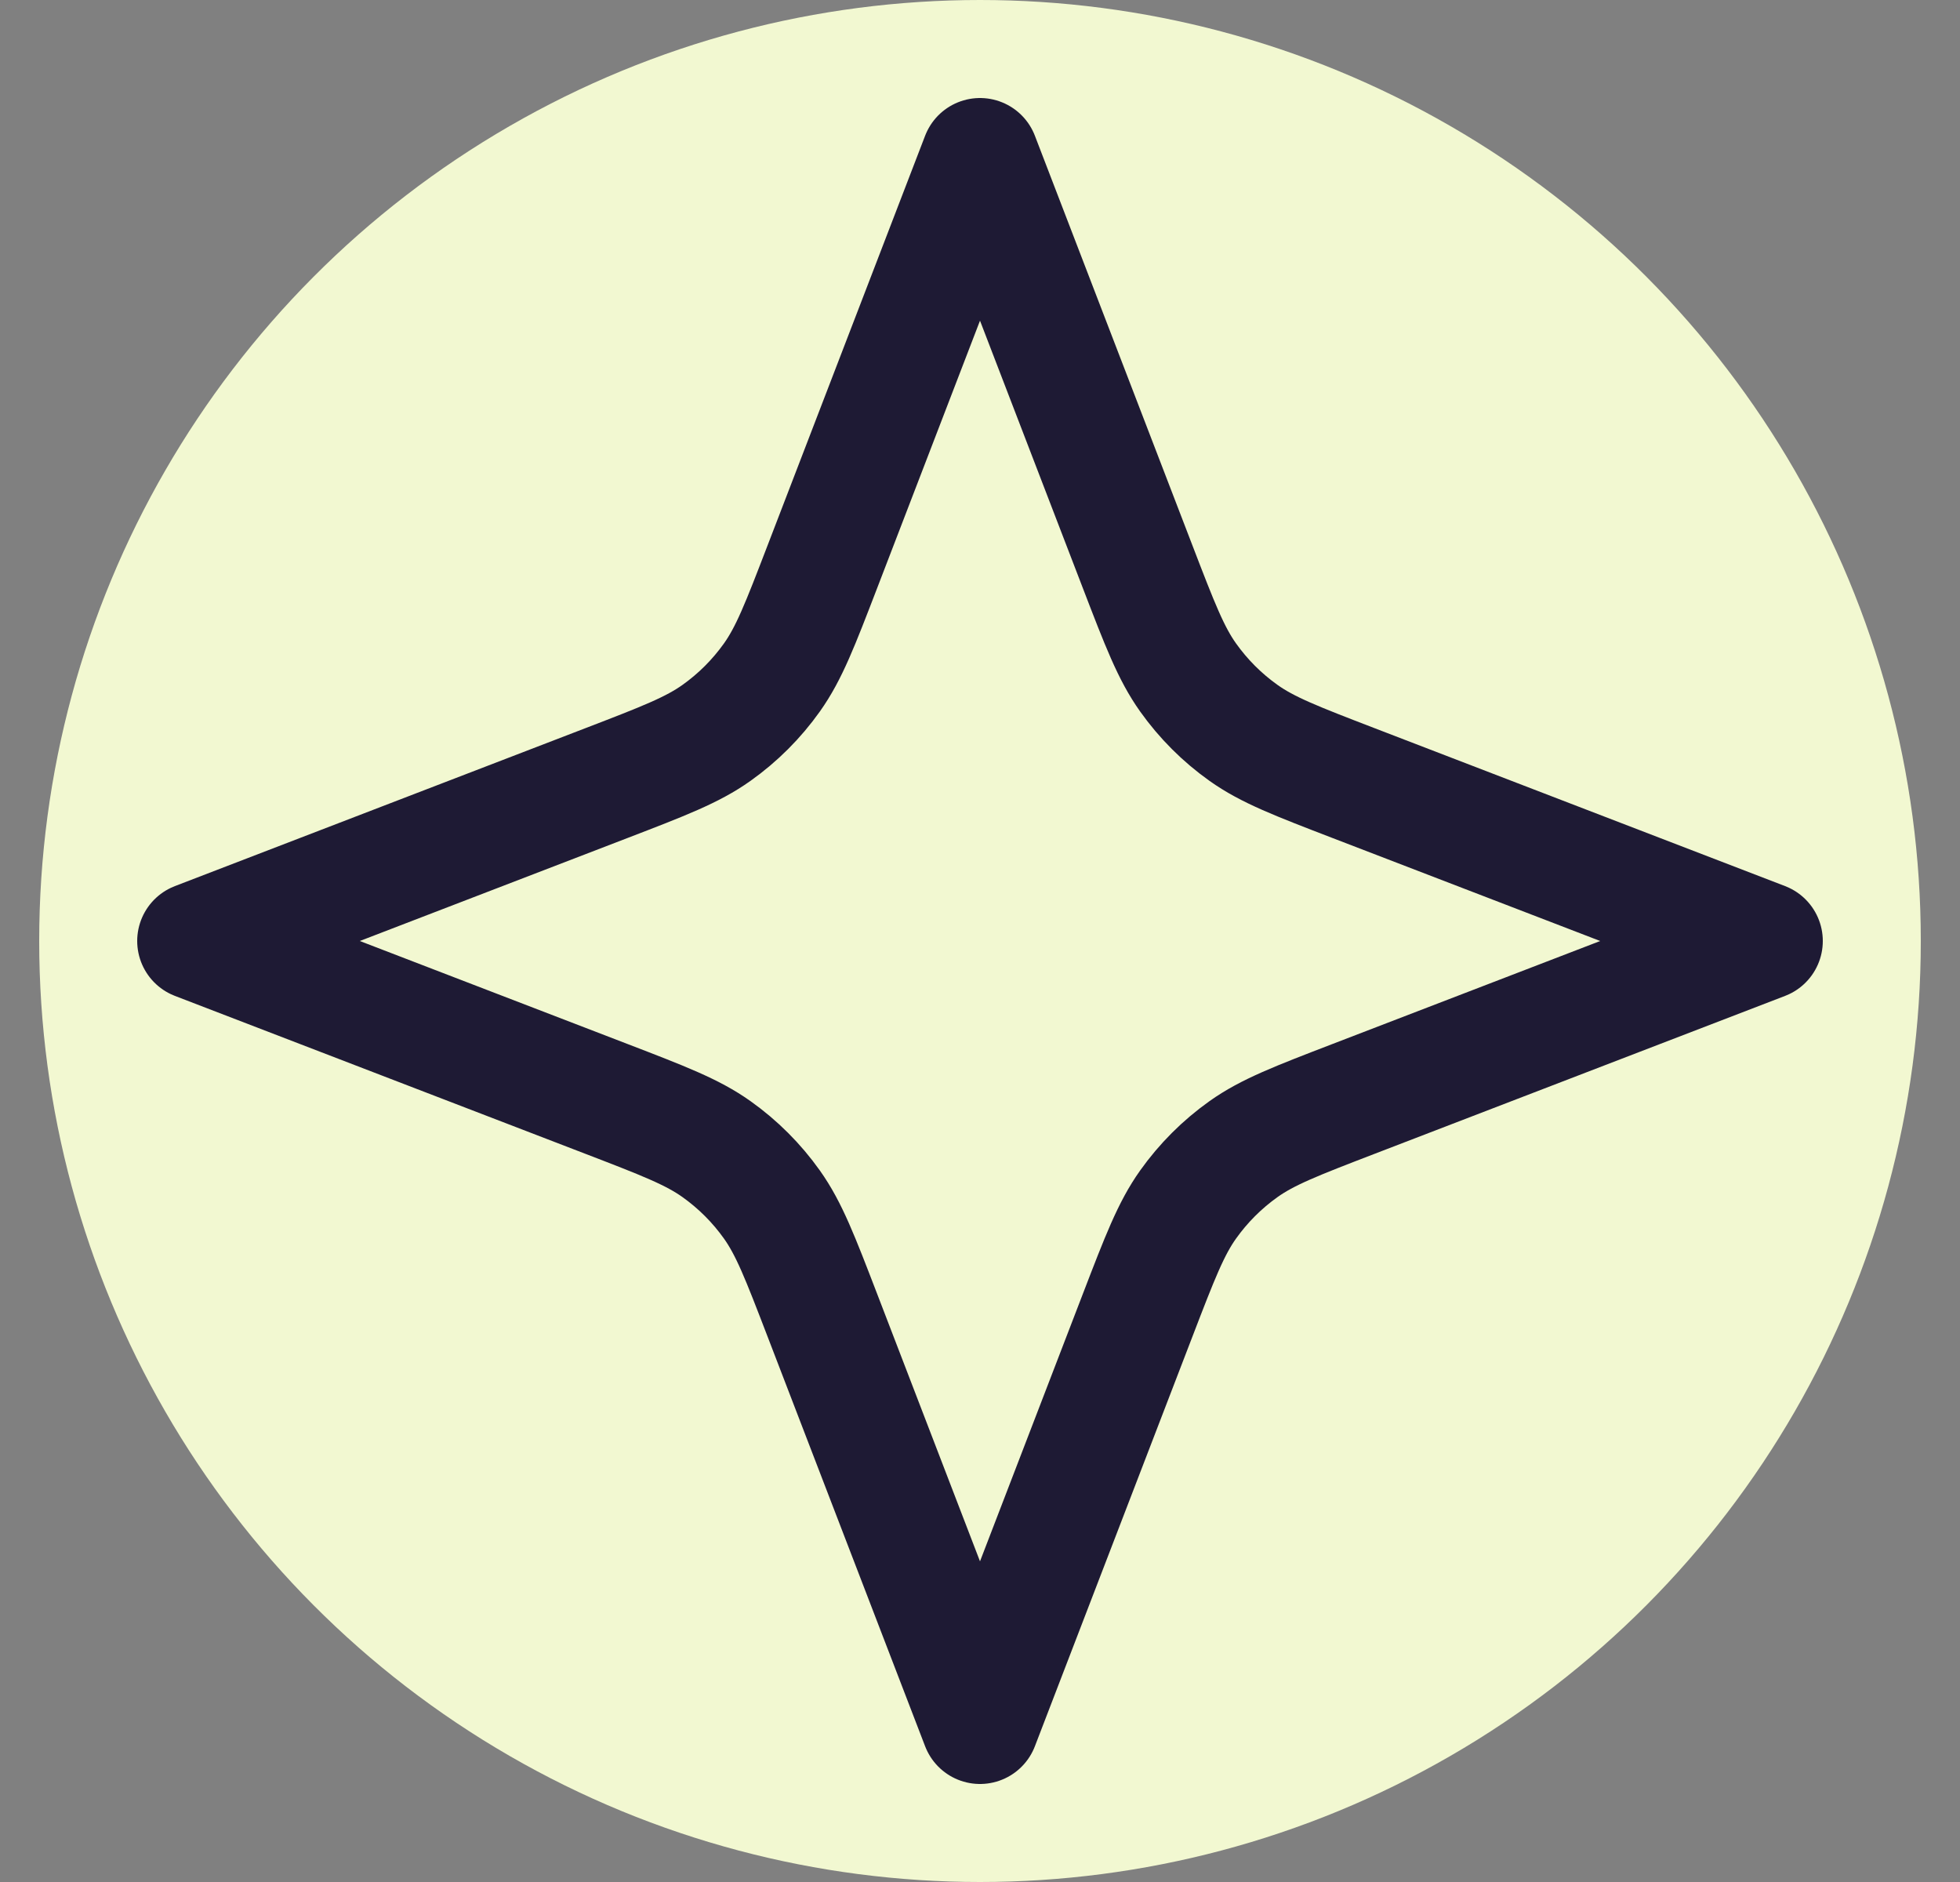
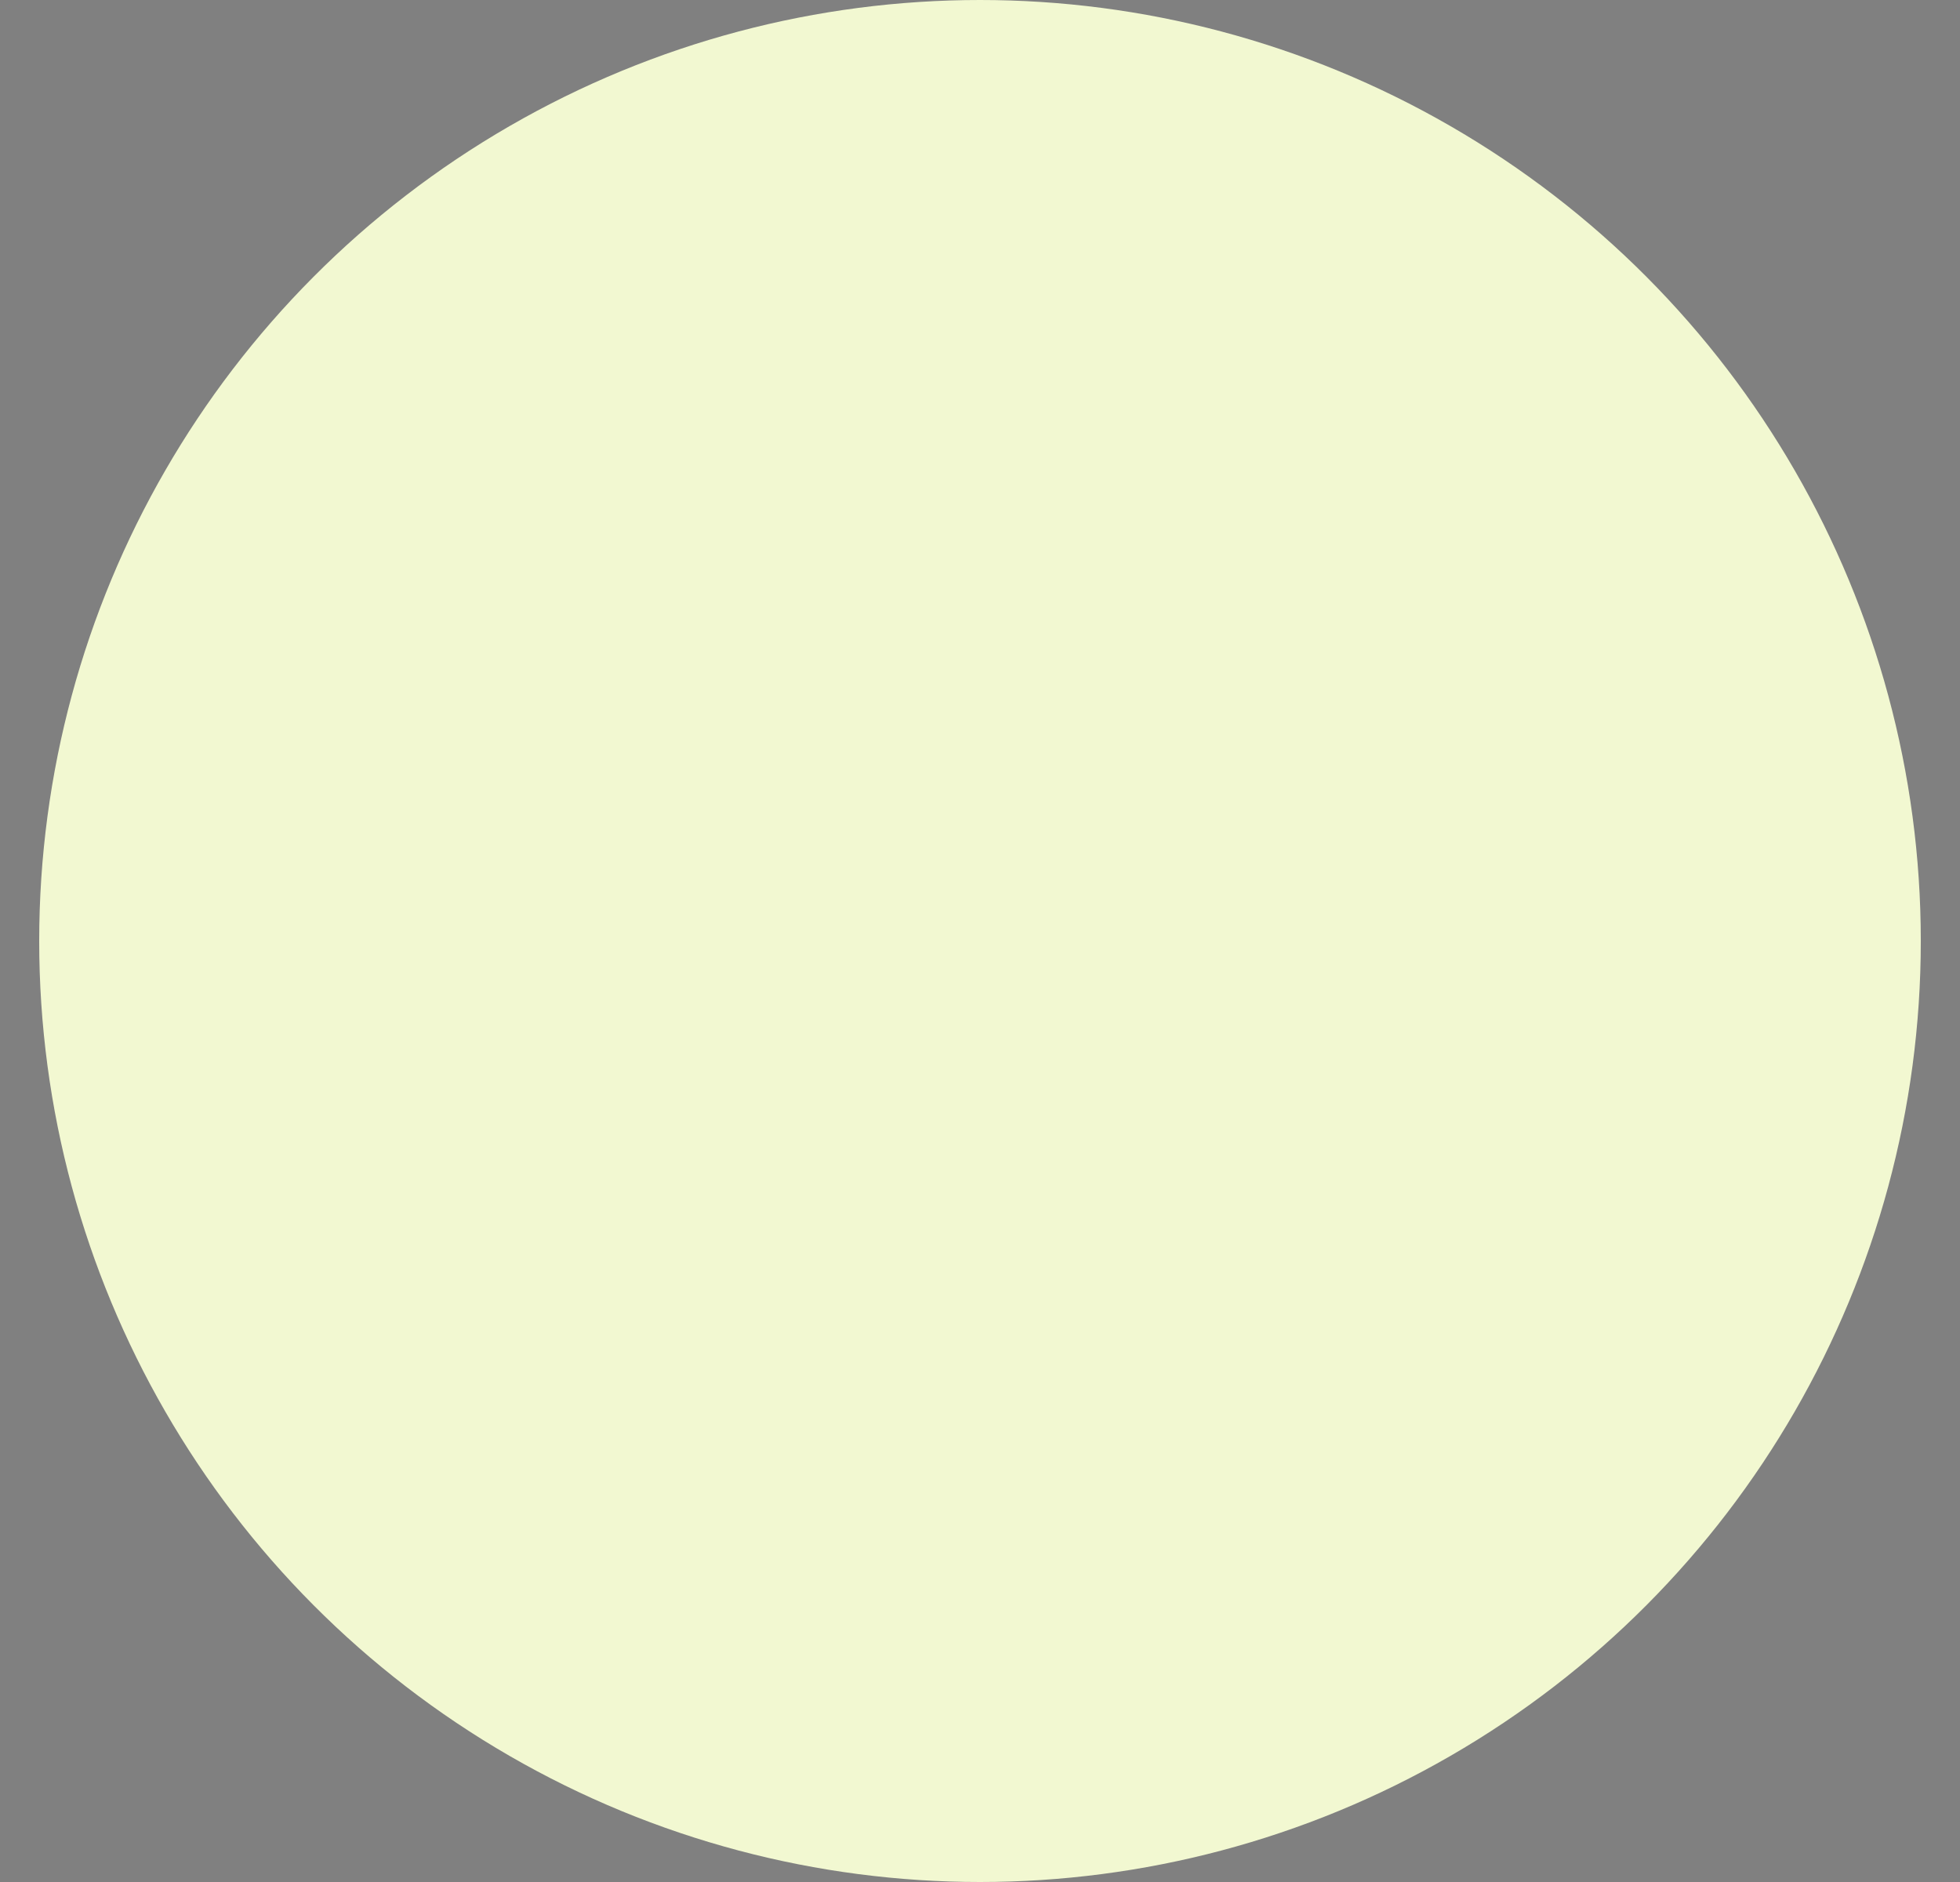
<svg xmlns="http://www.w3.org/2000/svg" width="25" height="24" viewBox="0 0 25 24" fill="none">
  <rect x="0" y="0" width="25" height="24" fill="#808080" stroke="none" />
  <circle cx="12.5" cy="12" r="12" fill="#F2F8D1" />
-   <path d="M12.5 2L14.512 7.231C14.794 7.964 14.935 8.331 15.154 8.639C15.349 8.913 15.587 9.151 15.861 9.346C16.169 9.565 16.536 9.706 17.269 9.988L22.5 12L17.269 14.012C16.536 14.294 16.169 14.435 15.861 14.654C15.587 14.849 15.349 15.087 15.154 15.361C14.935 15.669 14.794 16.036 14.512 16.769L12.5 22L10.488 16.769C10.206 16.036 10.065 15.669 9.846 15.361C9.651 15.087 9.413 14.849 9.139 14.654C8.831 14.435 8.464 14.294 7.731 14.012L2.5 12L7.731 9.988C8.464 9.706 8.831 9.565 9.139 9.346C9.413 9.151 9.651 8.913 9.846 8.639C10.065 8.331 10.206 7.964 10.488 7.231L12.5 2Z" stroke="#1E1A34" stroke-width="1.5" stroke-linecap="round" stroke-linejoin="round" />
</svg>